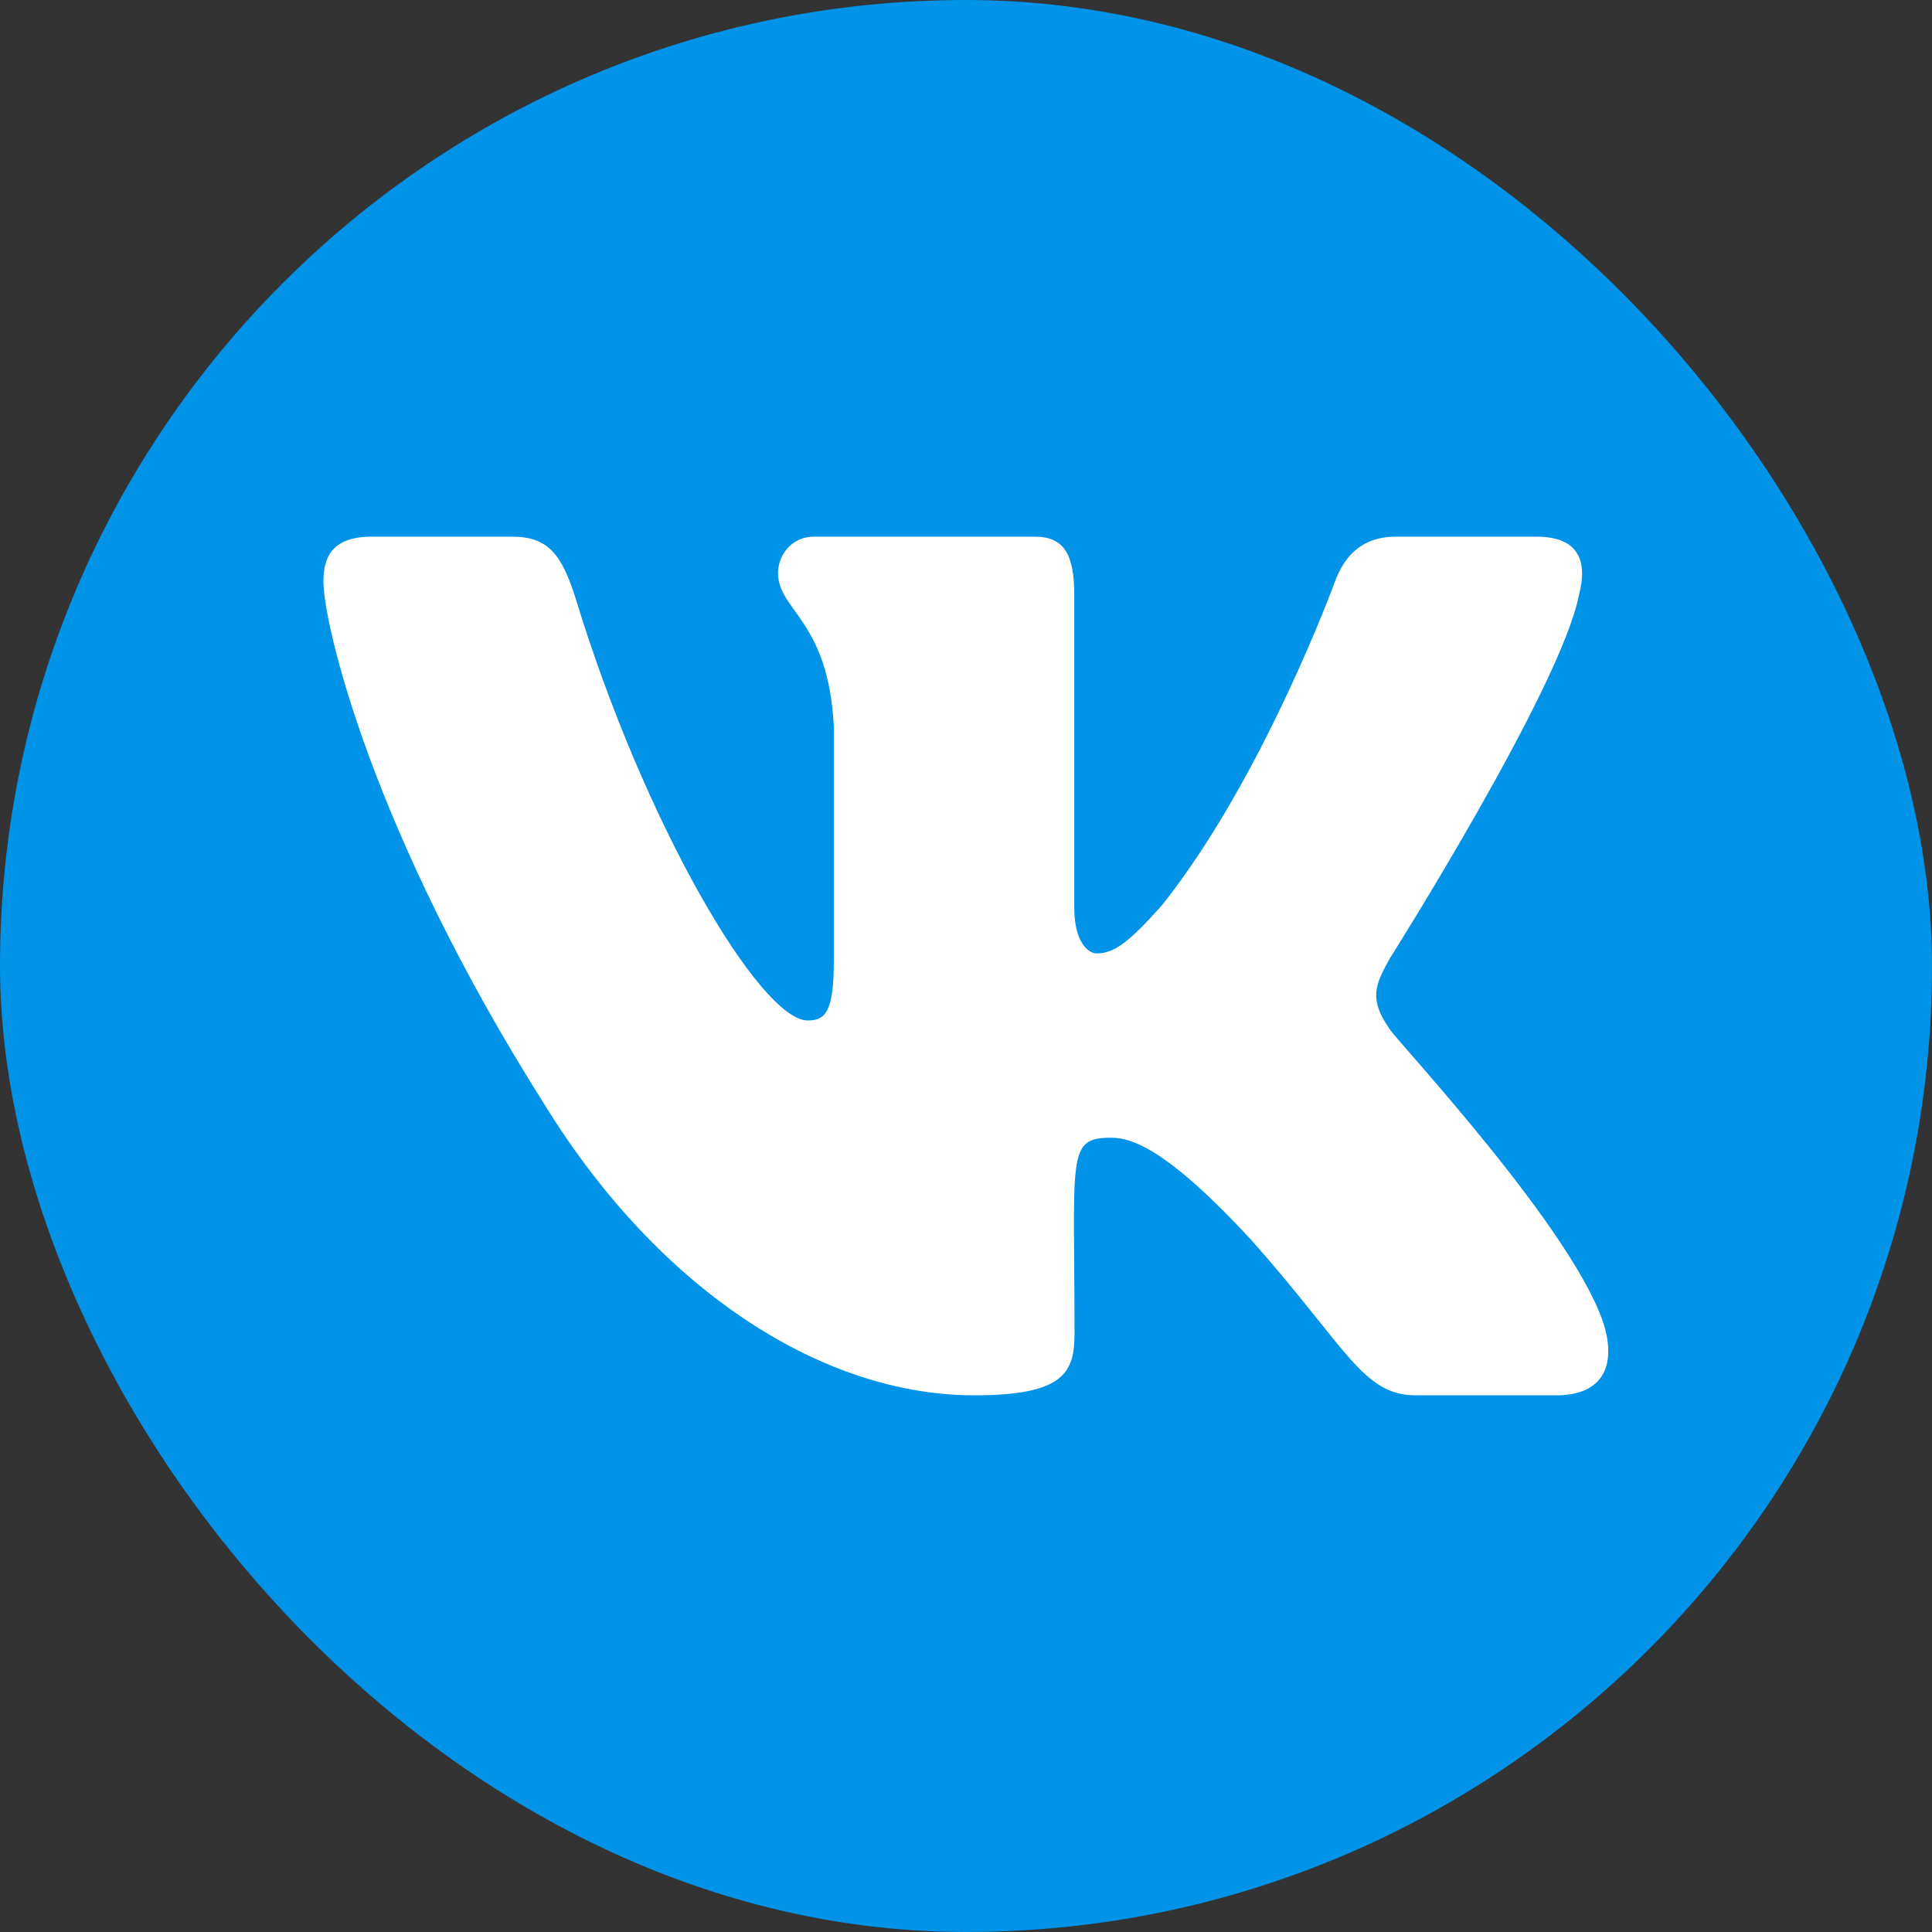
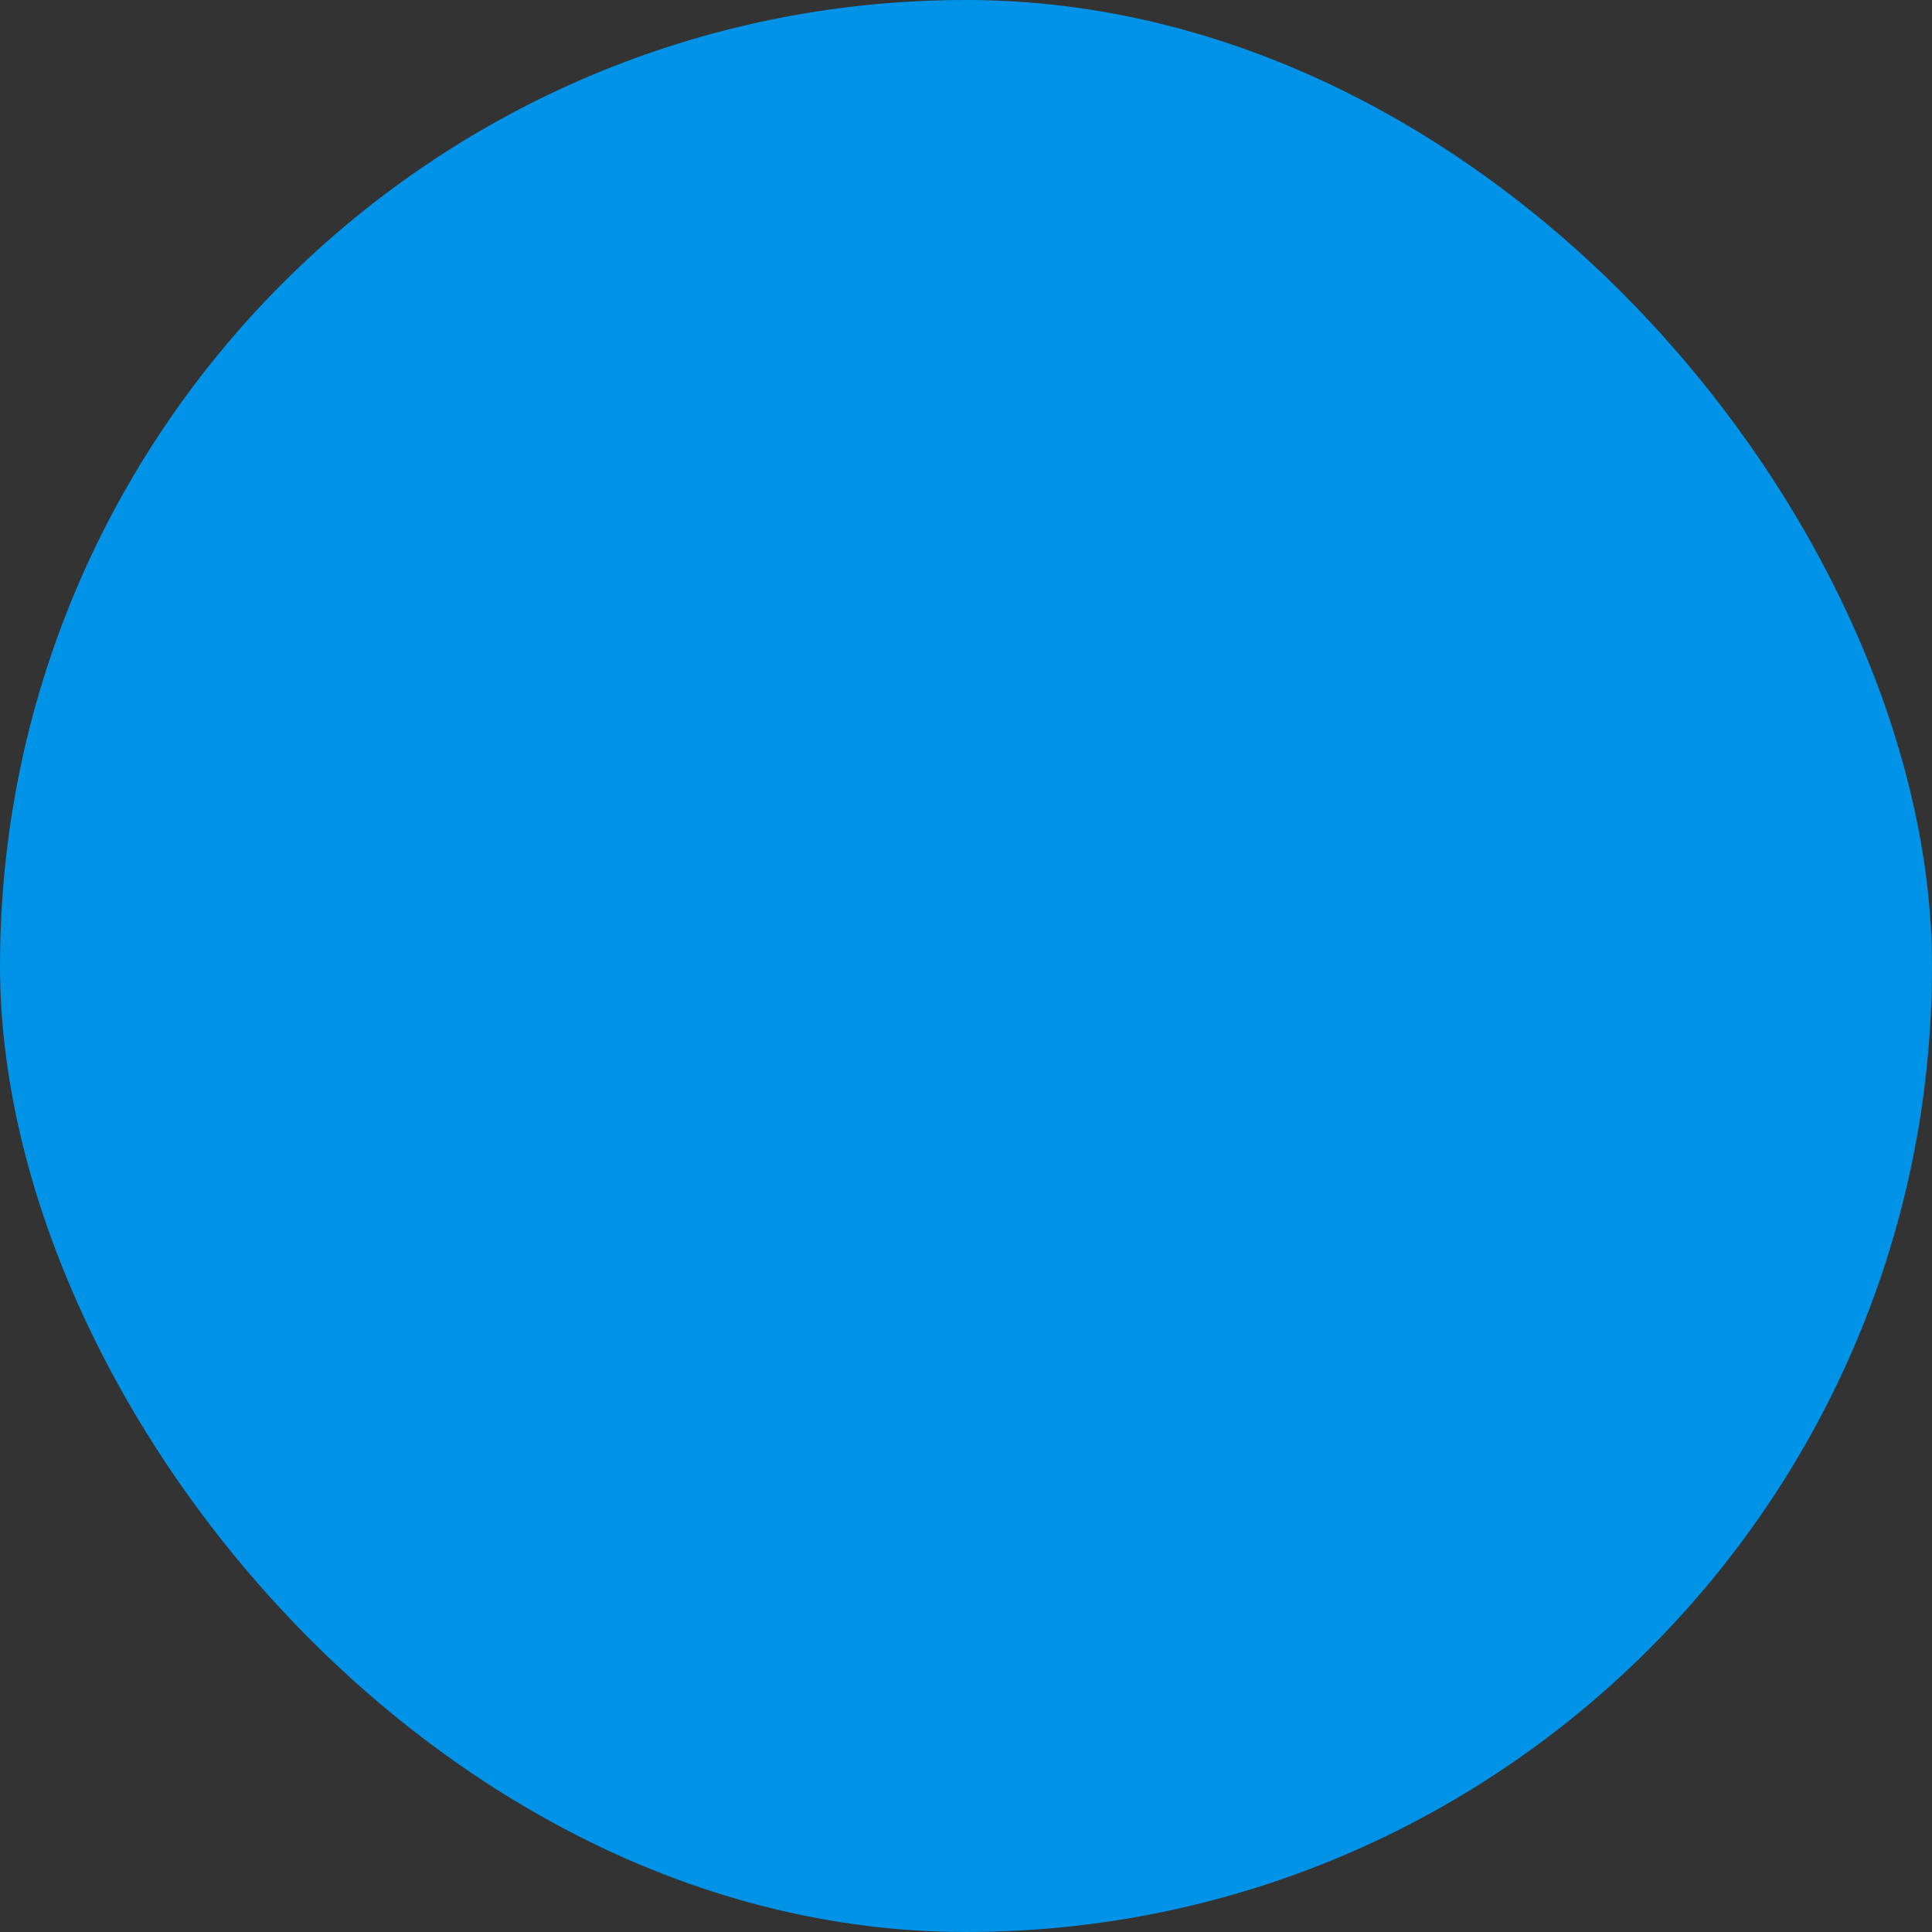
<svg xmlns="http://www.w3.org/2000/svg" width="90" height="90" viewBox="0 0 90 90" fill="none">
  <rect x="0" y="0" width="90" height="90" fill="#333333" stroke="none" />
  <rect width="90" height="90" rx="45" fill="#0093E8" />
-   <path d="M73.555 27.712C73.966 26.15 73.555 25 71.578 25H65.033C63.366 25 62.6 25.988 62.189 27.087C62.189 27.087 58.855 36.225 54.144 42.15C52.622 43.862 51.922 44.413 51.089 44.413C50.678 44.413 50.044 43.862 50.044 42.3V27.712C50.044 25.837 49.578 25 48.2 25H37.911C36.866 25 36.244 25.875 36.244 26.688C36.244 28.462 38.6 28.875 38.844 33.875V44.725C38.844 47.1 38.466 47.538 37.633 47.538C35.411 47.538 30.011 38.362 26.811 27.863C26.166 25.825 25.533 25 23.855 25H17.311C15.444 25 15.066 25.988 15.066 27.087C15.066 29.038 17.289 38.725 25.411 51.525C30.822 60.263 38.444 65 45.377 65C49.544 65 50.055 63.95 50.055 62.138C50.055 53.788 49.678 53 51.766 53C52.733 53 54.4 53.55 58.289 57.763C62.733 62.763 63.466 65 65.955 65H72.5C74.366 65 75.311 63.95 74.766 61.875C73.522 57.513 65.111 48.538 64.733 47.938C63.766 46.538 64.044 45.913 64.733 44.663C64.744 44.65 72.733 32 73.555 27.712Z" fill="white" />
</svg>